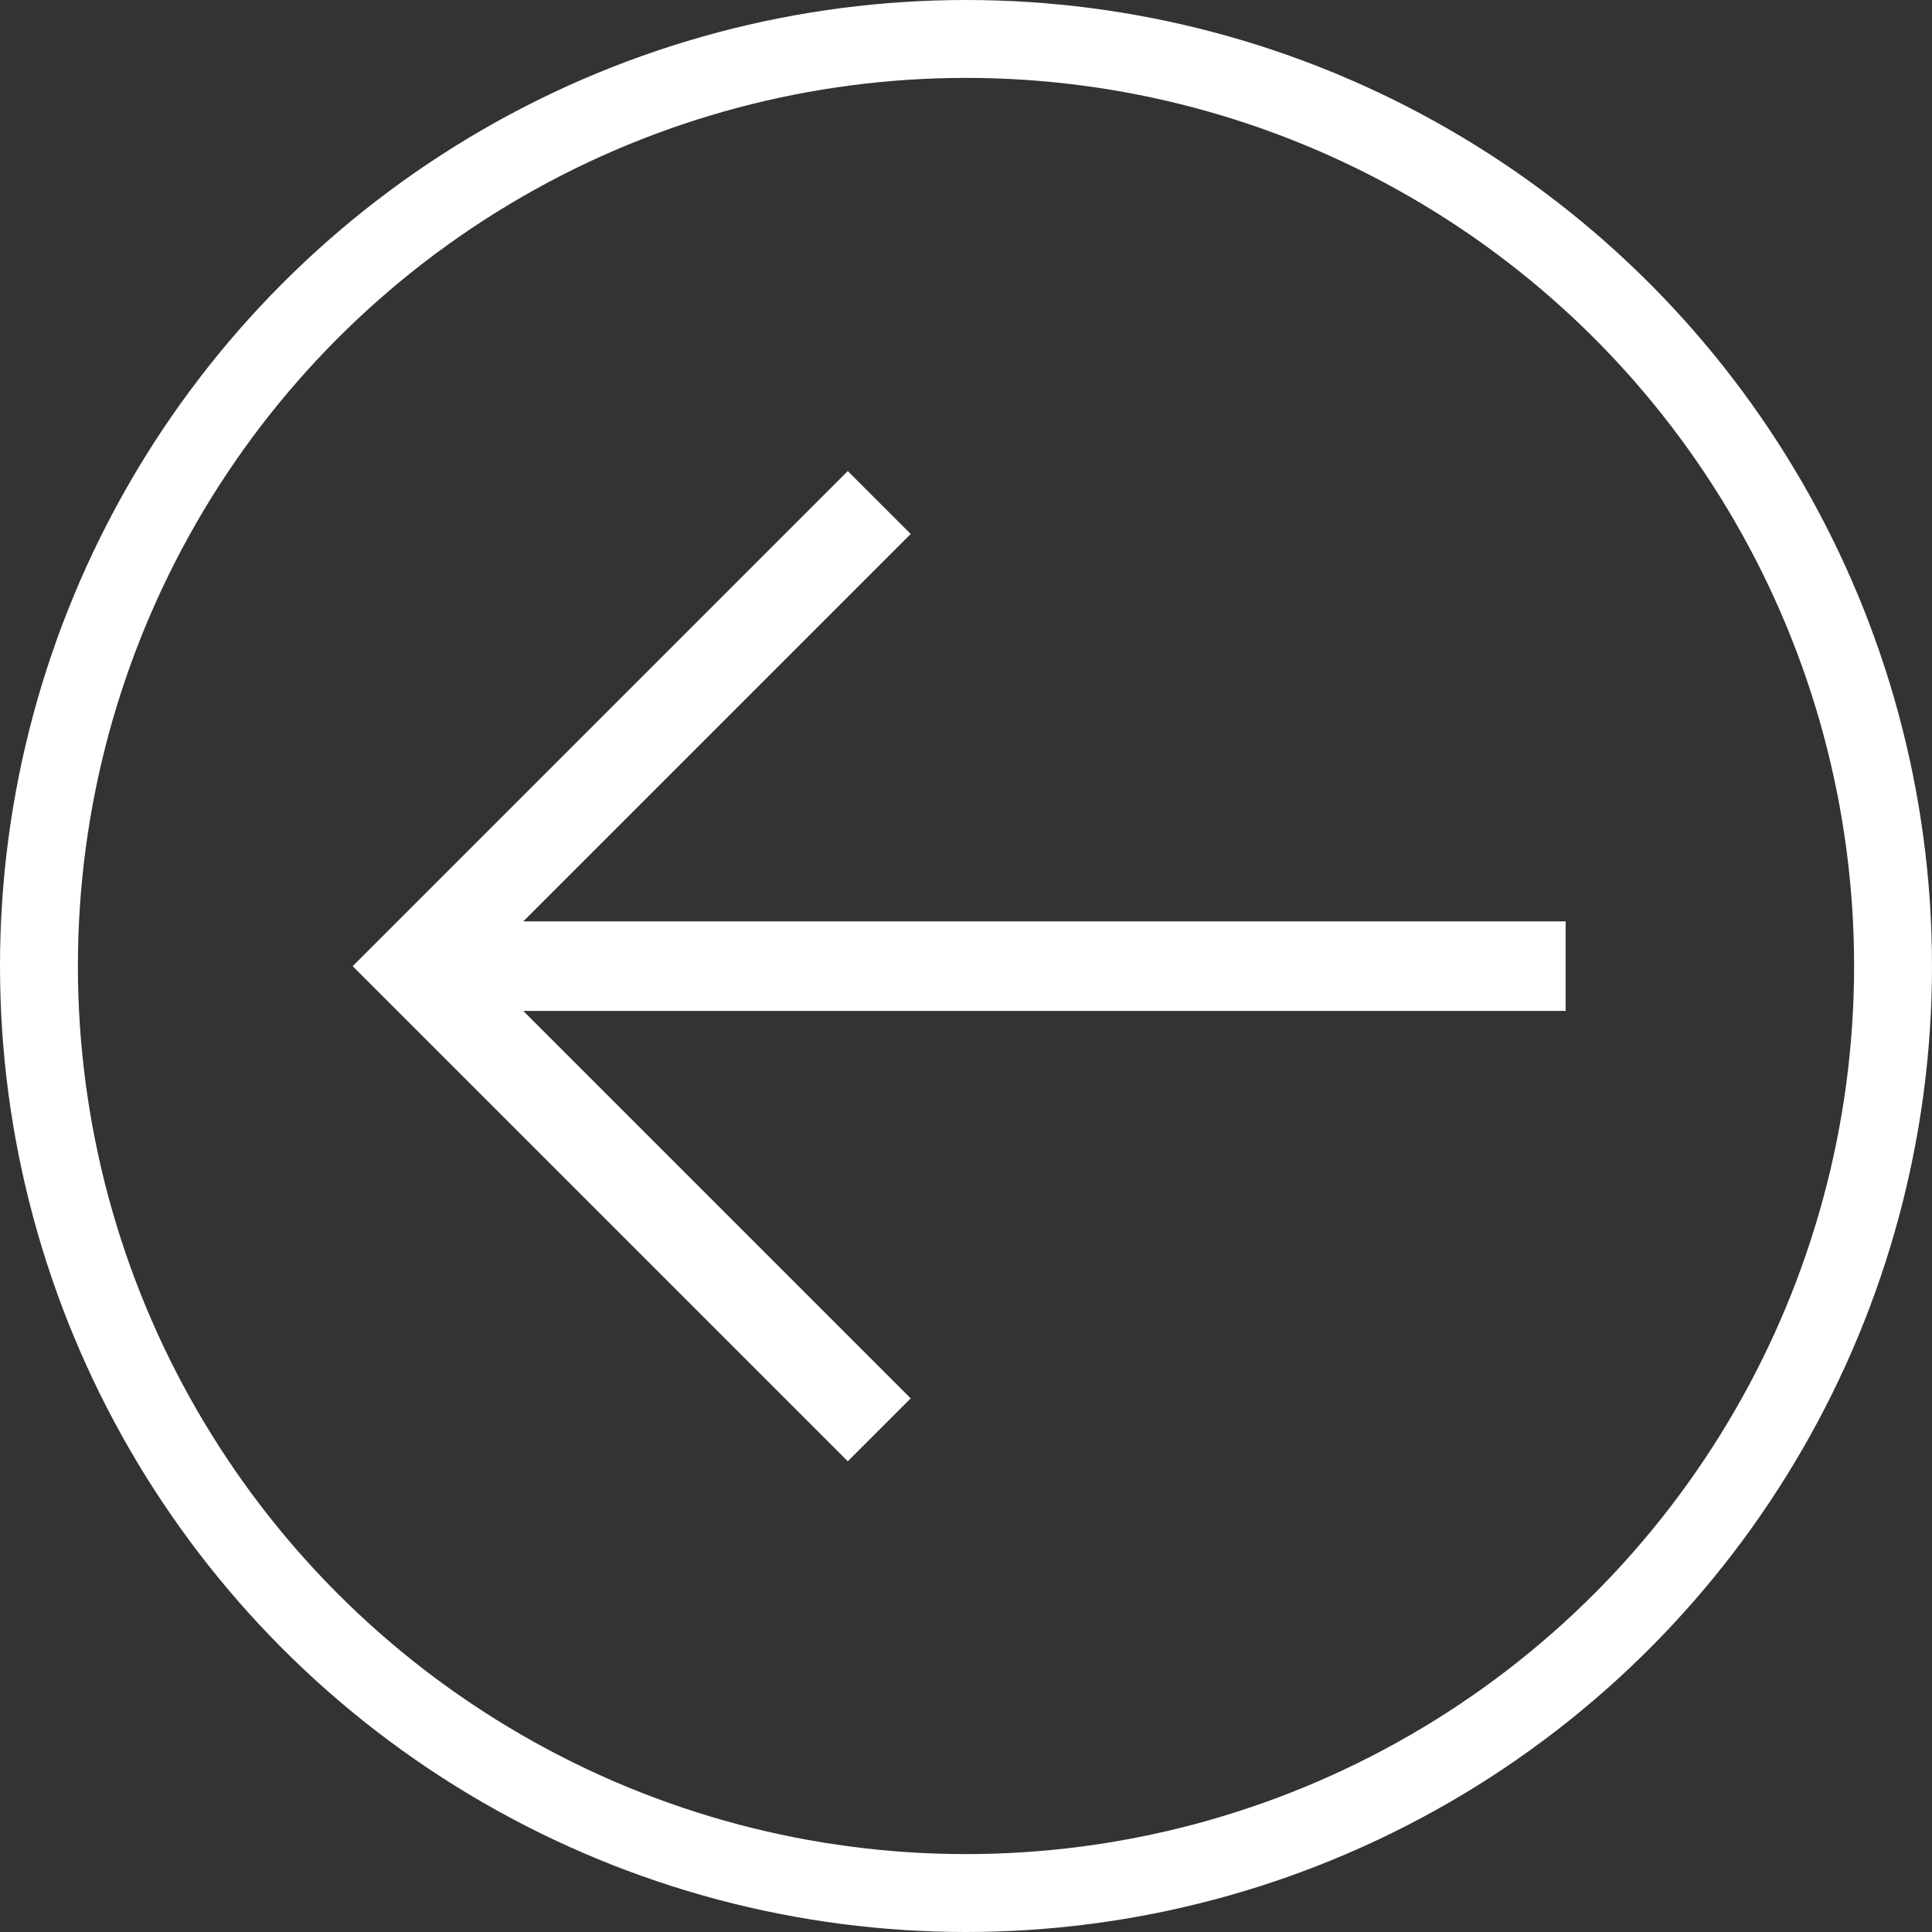
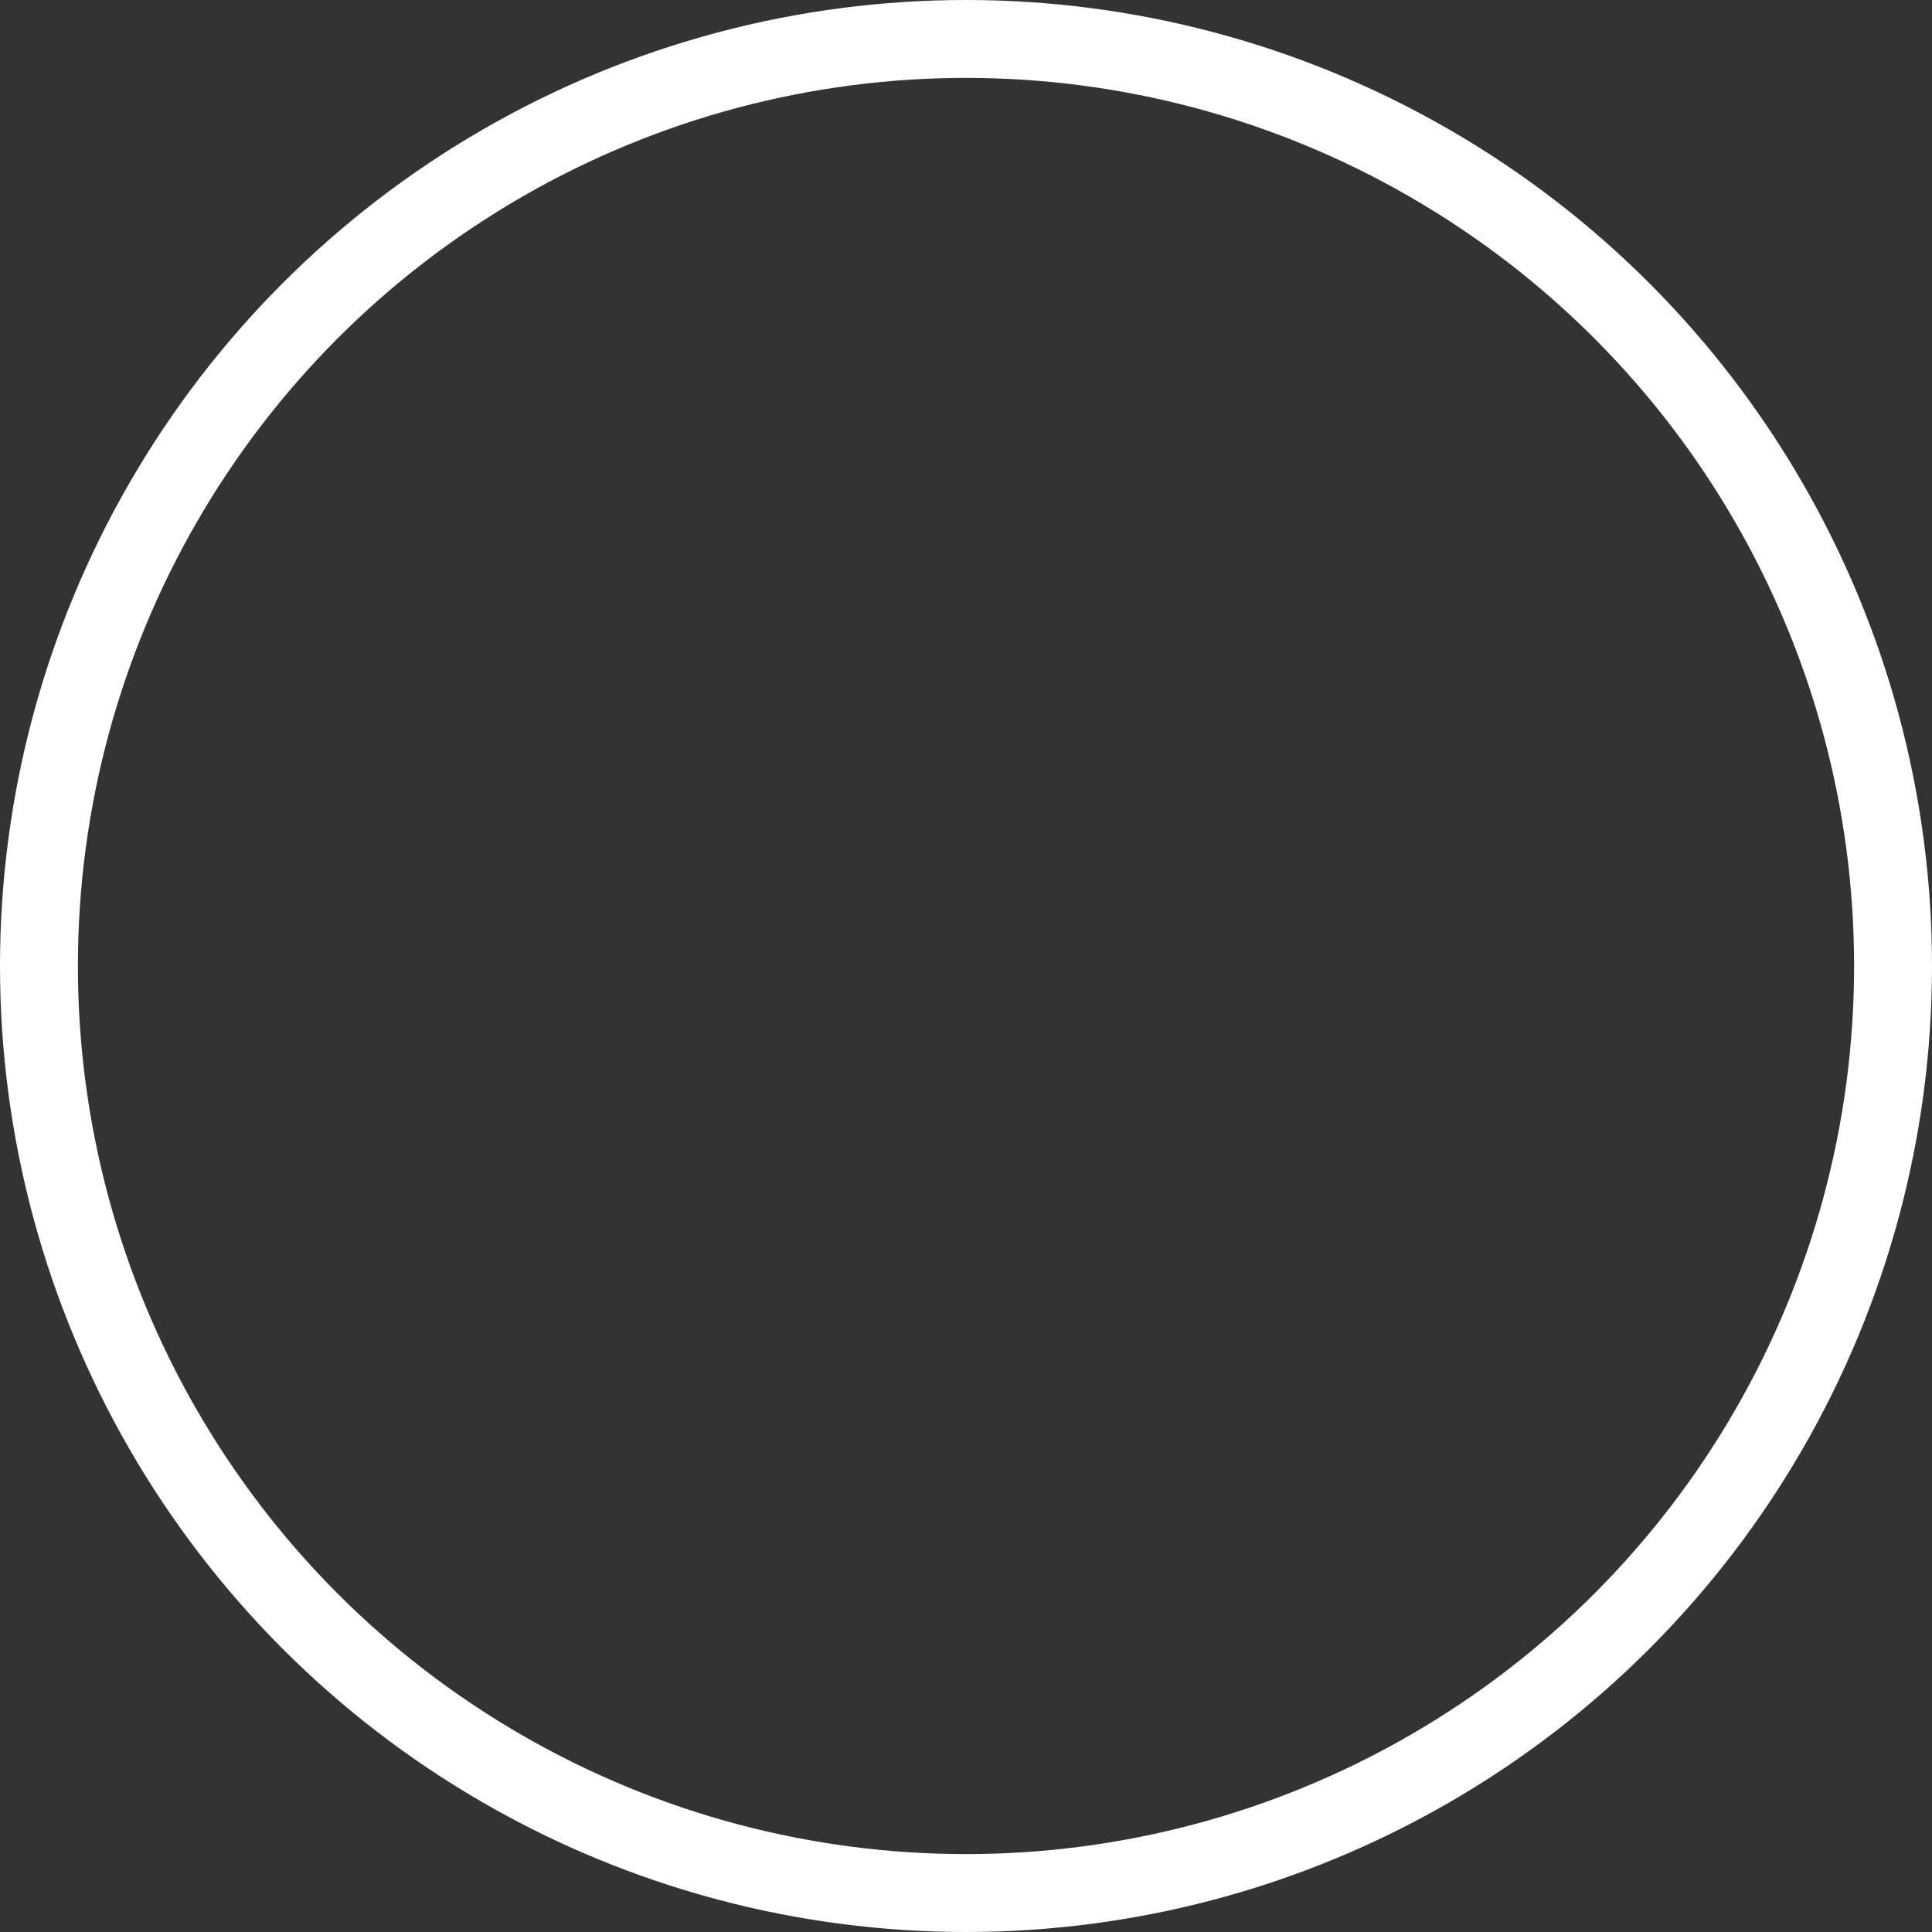
<svg xmlns="http://www.w3.org/2000/svg" id="Group_69" data-name="Group 69" width="62" height="62" viewBox="0 0 62 62">
  <rect x="0" y="0" width="62" height="62" fill="#333333" stroke="none" />
-   <path id="Path_61" data-name="Path 61" d="M40.794,62.851l-1.312,1.312L24.3,48.982,39.482,33.8l1.312,1.312L27.861,48.044H62.019v1.874H27.861Z" transform="translate(-12.276 -17.976)" fill="#fff" stroke="#fff" stroke-width="1" />
  <g id="Ellipse_1" data-name="Ellipse 1" fill="none" stroke="#fff" stroke-width="2.5">
    <circle cx="31" cy="31" r="31" stroke="none" />
    <circle cx="31" cy="31" r="29.75" fill="none" />
  </g>
</svg>